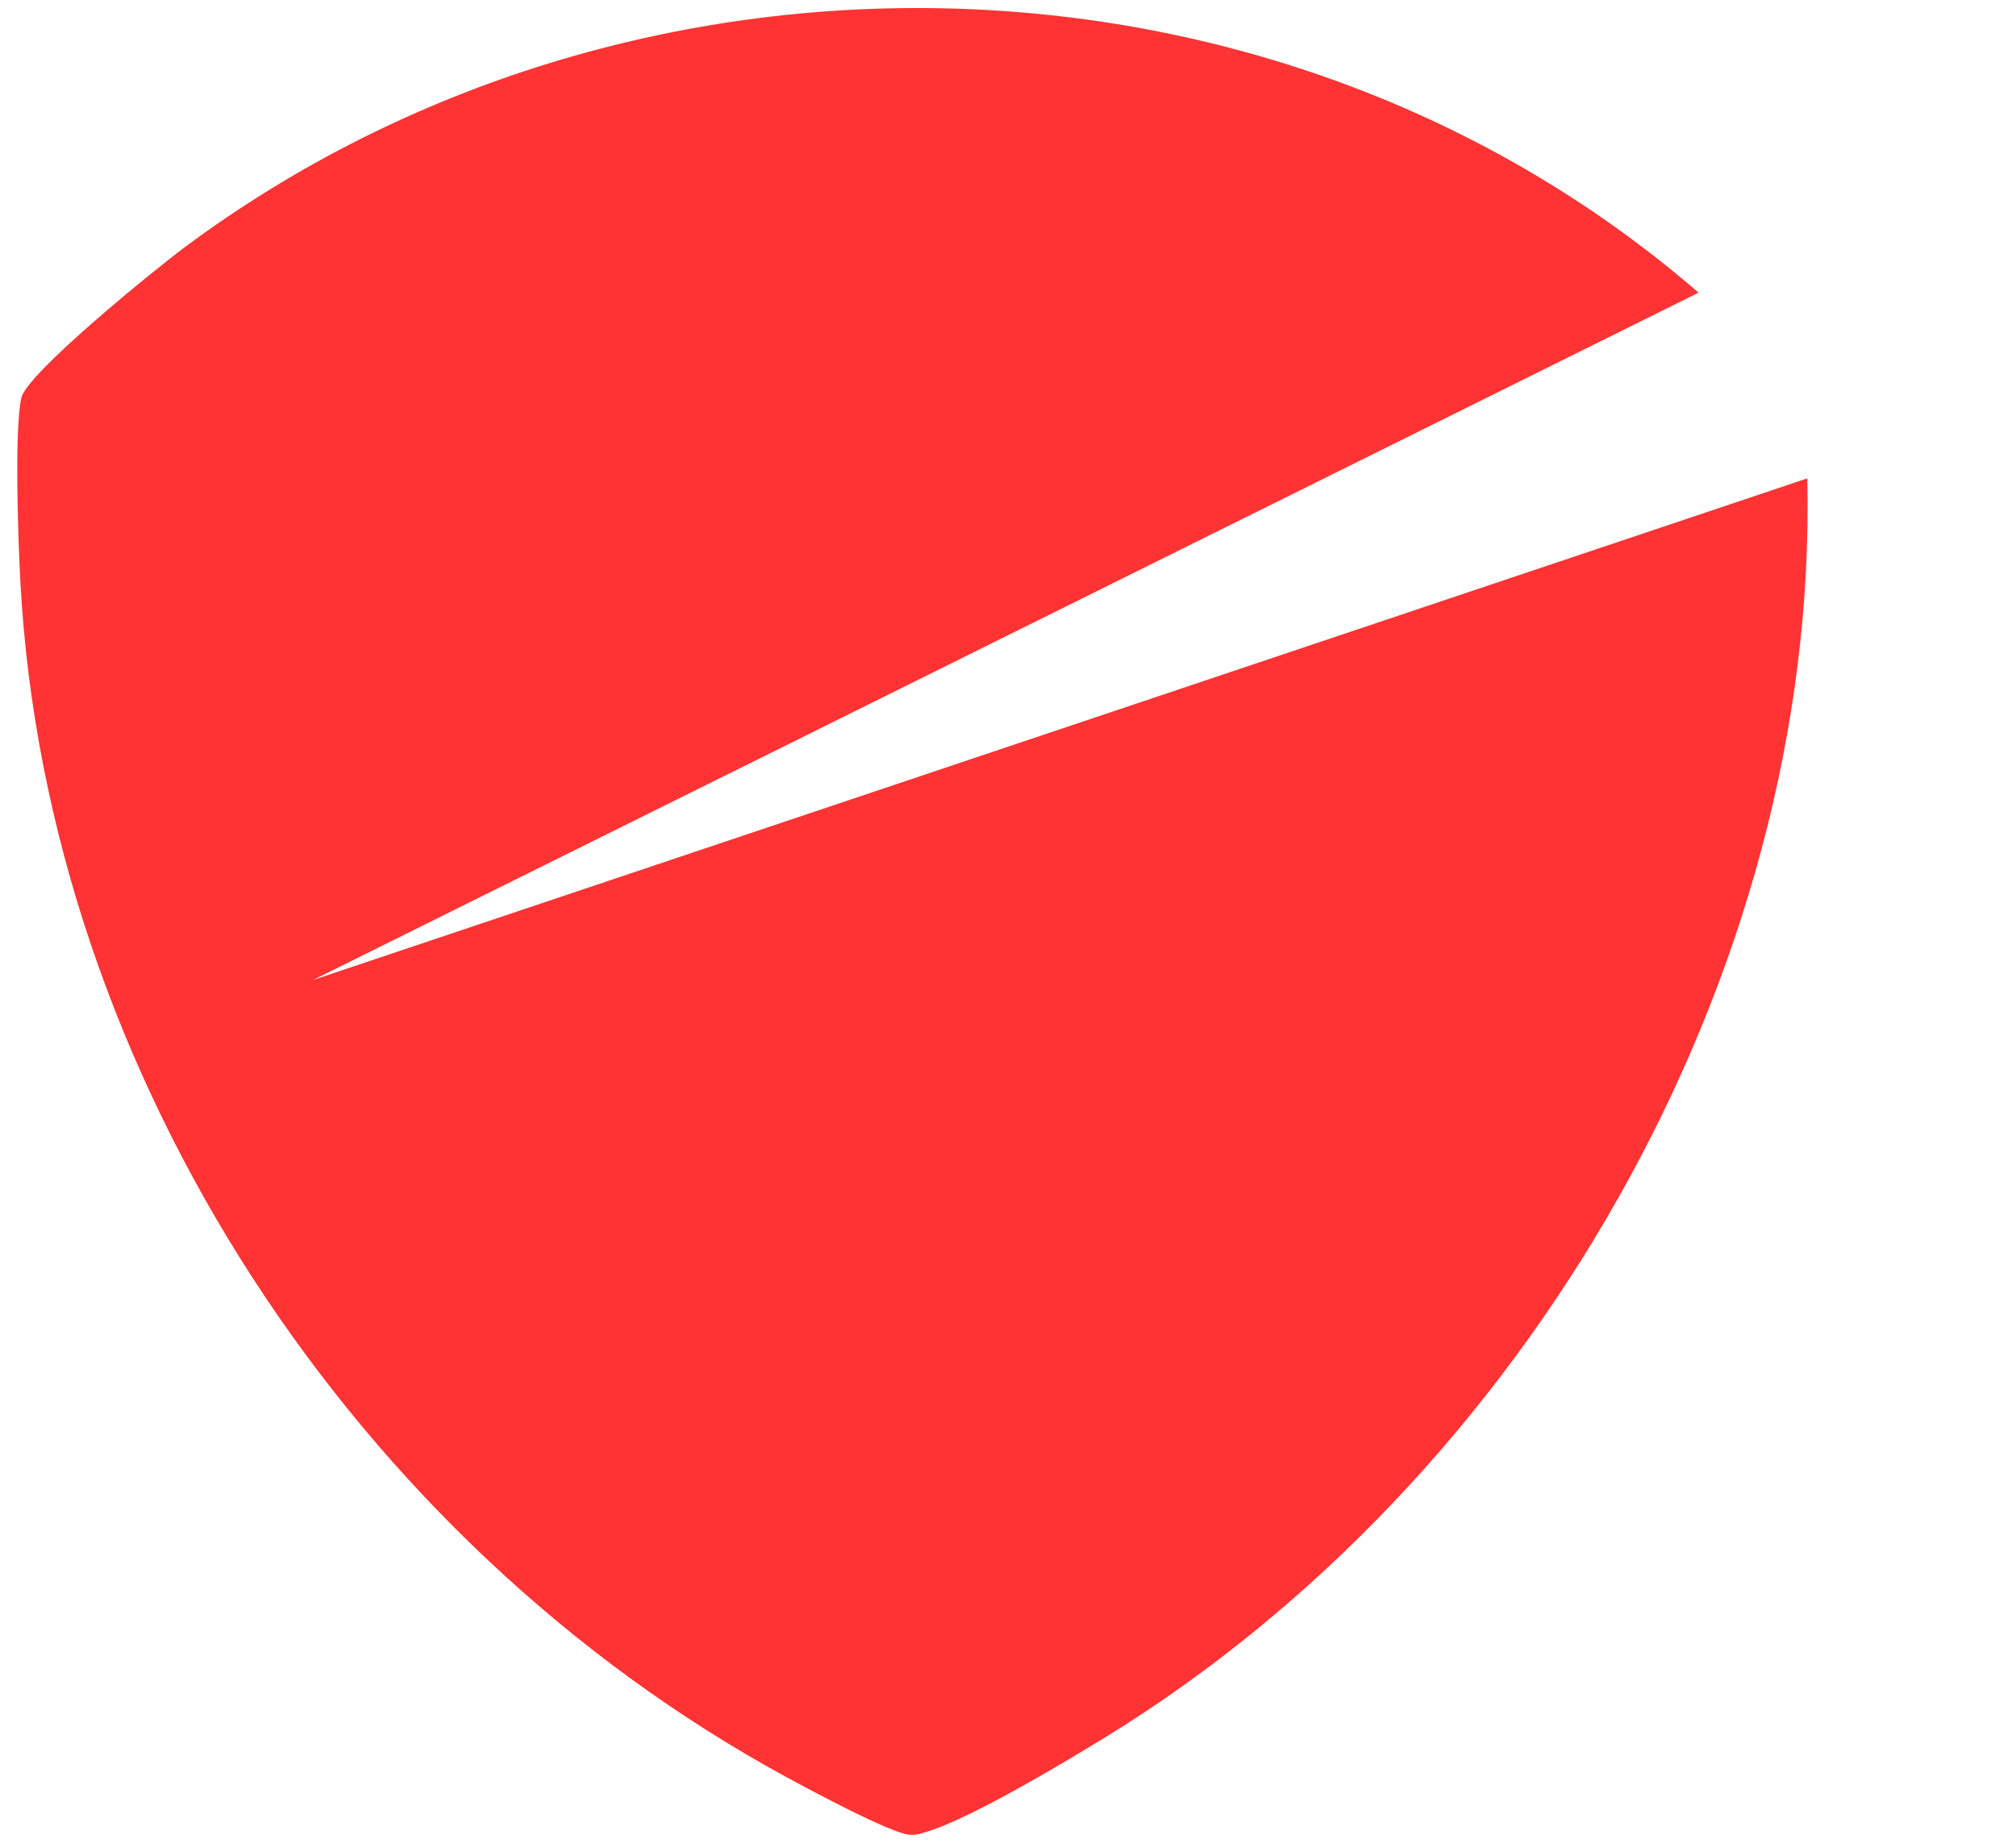
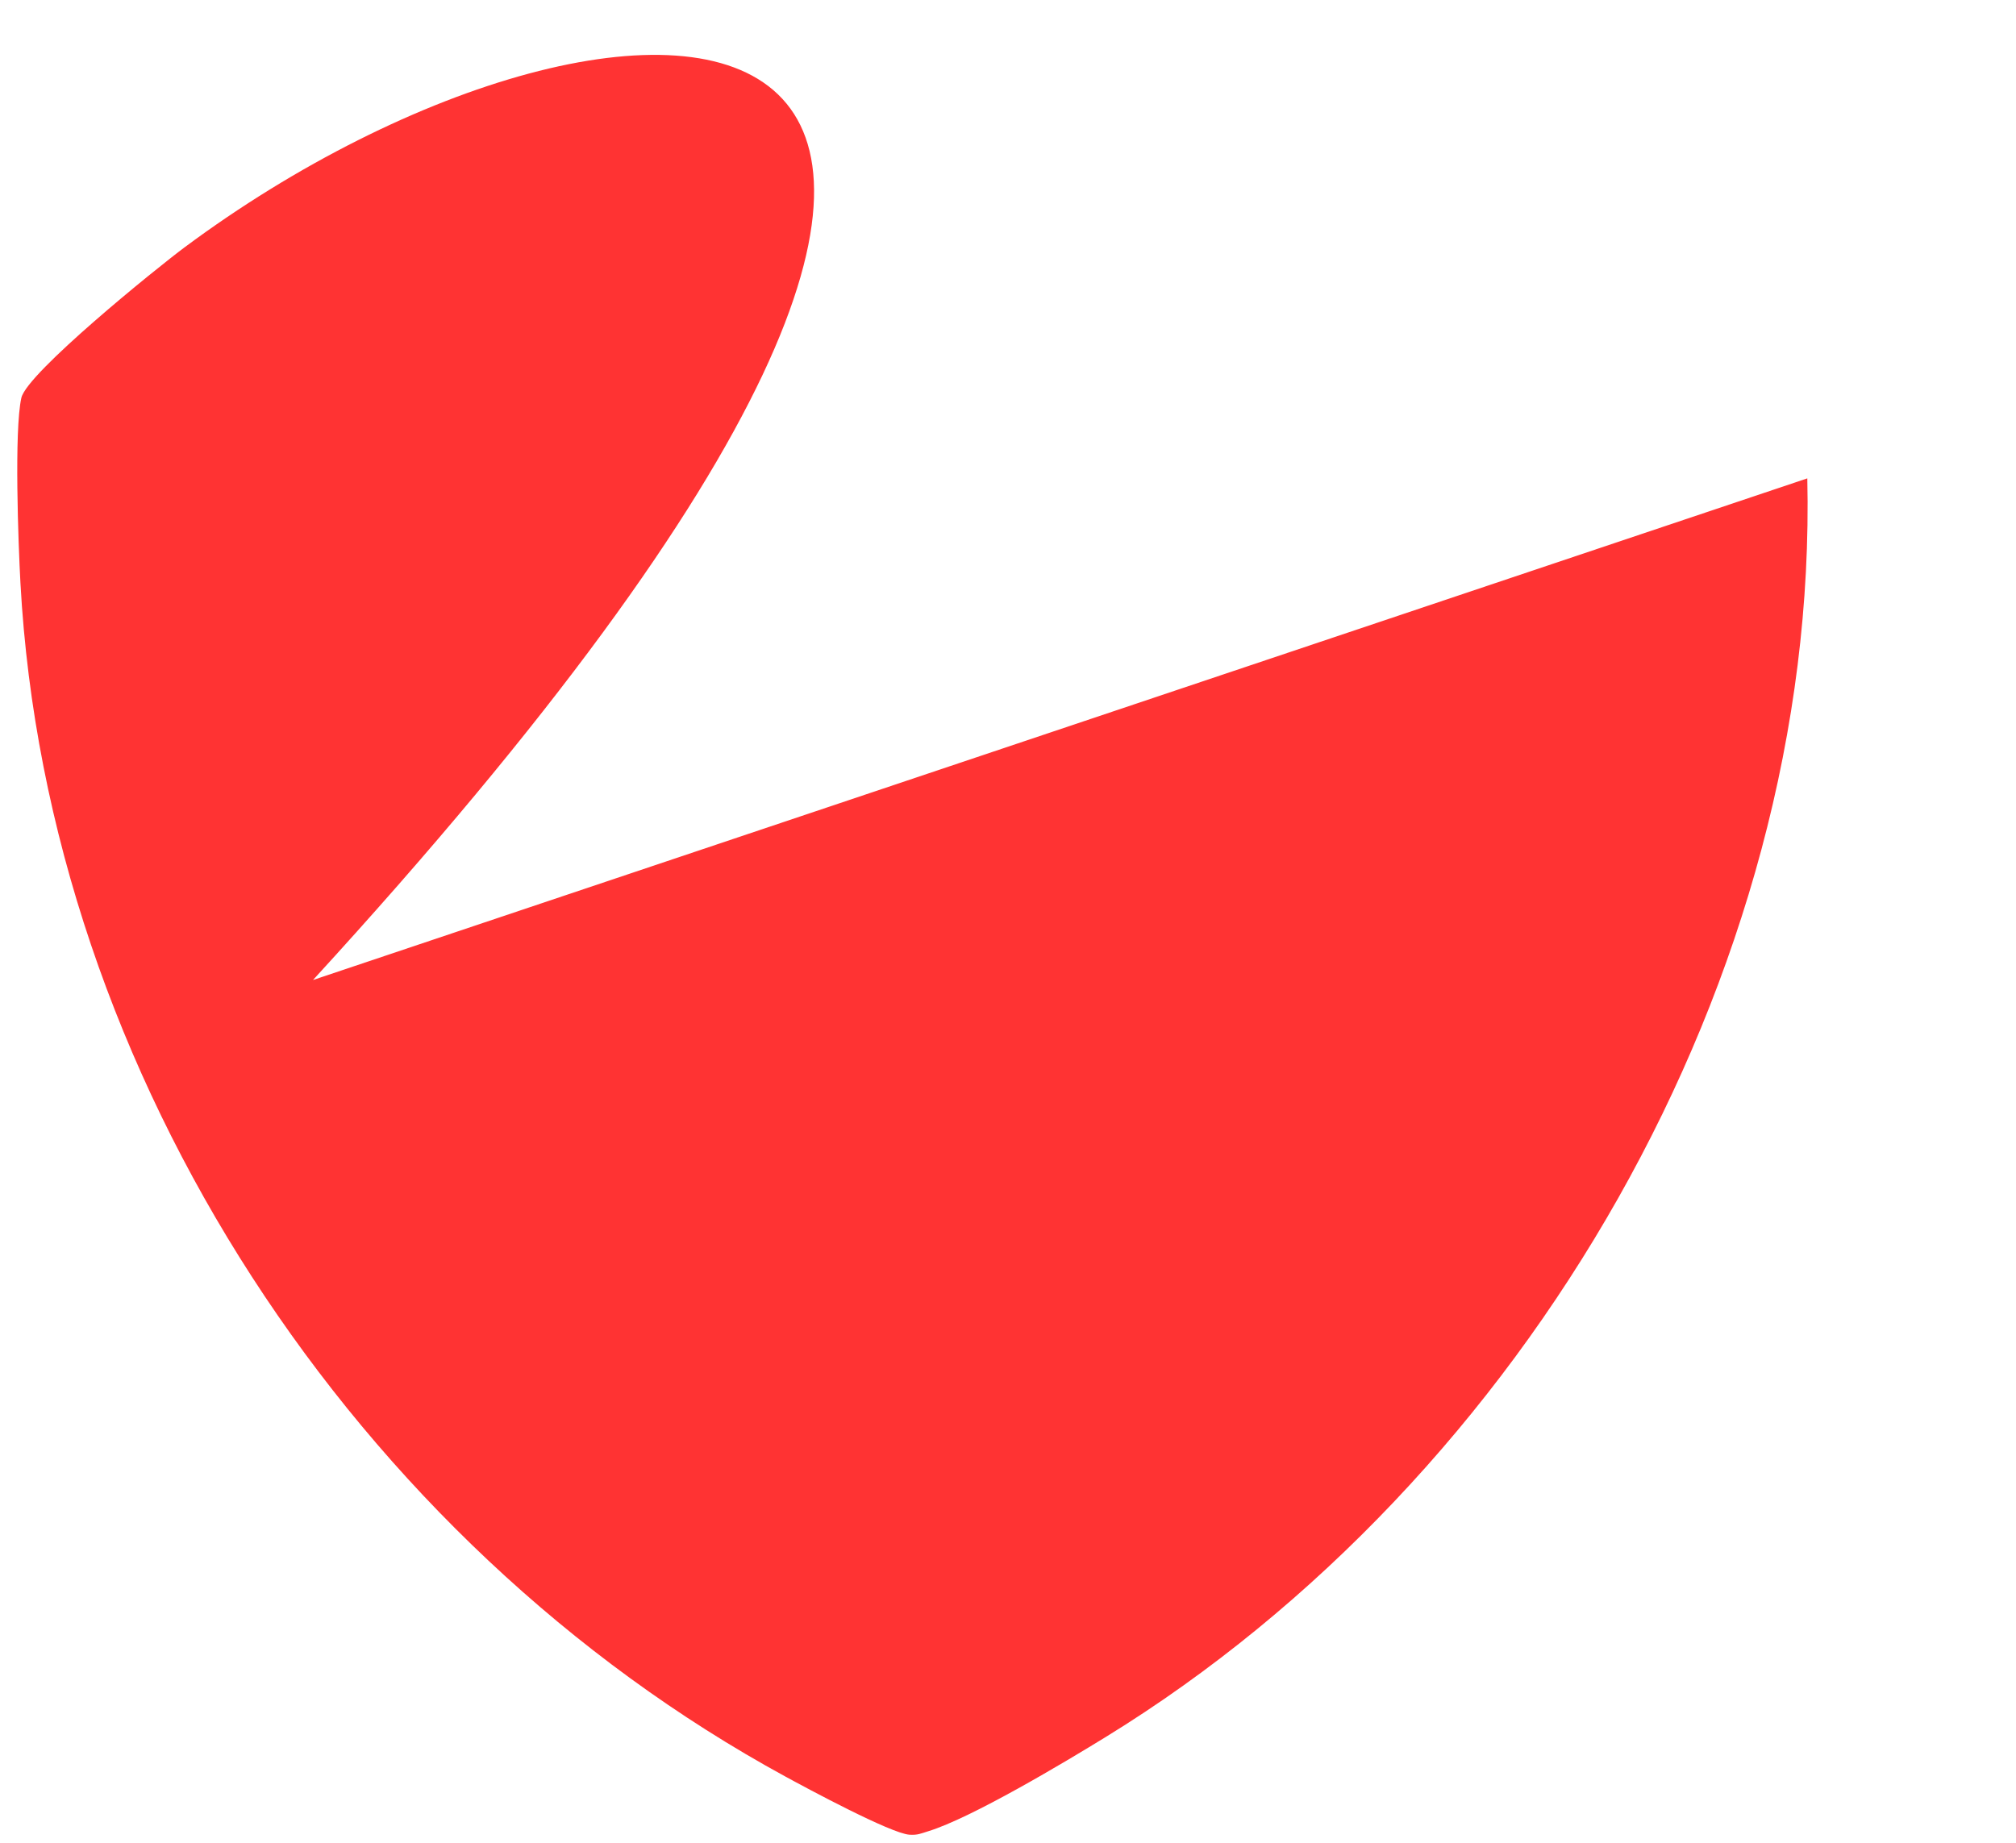
<svg xmlns="http://www.w3.org/2000/svg" id="Favicon_Red_Shield" viewBox="0 0 350 320">
-   <path fill="#f33" d="M54.34,170.18l-.3.12.38-.16,240.47-119.32C221.72-12.51,109.7-14.81,32.03,42.96c-4.85,3.61-27.35,21.81-28.32,26.12-1.27,5.62-.53,25.45-.16,32.17,4.67,85.61,58.28,166.64,132.8,207.25,3.79,2.07,18.32,9.89,21.54,10.1,1.45.09,1.99-.21,3.23-.59,7.54-2.31,23.67-11.96,30.92-16.42,72.82-44.79,123.68-131.83,121.73-218.52L54.34,170.18Z" />
+   <path fill="#f33" d="M54.34,170.18C221.72-12.51,109.7-14.81,32.03,42.96c-4.85,3.61-27.35,21.81-28.32,26.12-1.27,5.62-.53,25.45-.16,32.17,4.67,85.61,58.28,166.64,132.8,207.25,3.79,2.07,18.32,9.89,21.54,10.1,1.45.09,1.99-.21,3.23-.59,7.54-2.31,23.67-11.96,30.92-16.42,72.82-44.79,123.68-131.83,121.73-218.52L54.34,170.18Z" />
</svg>